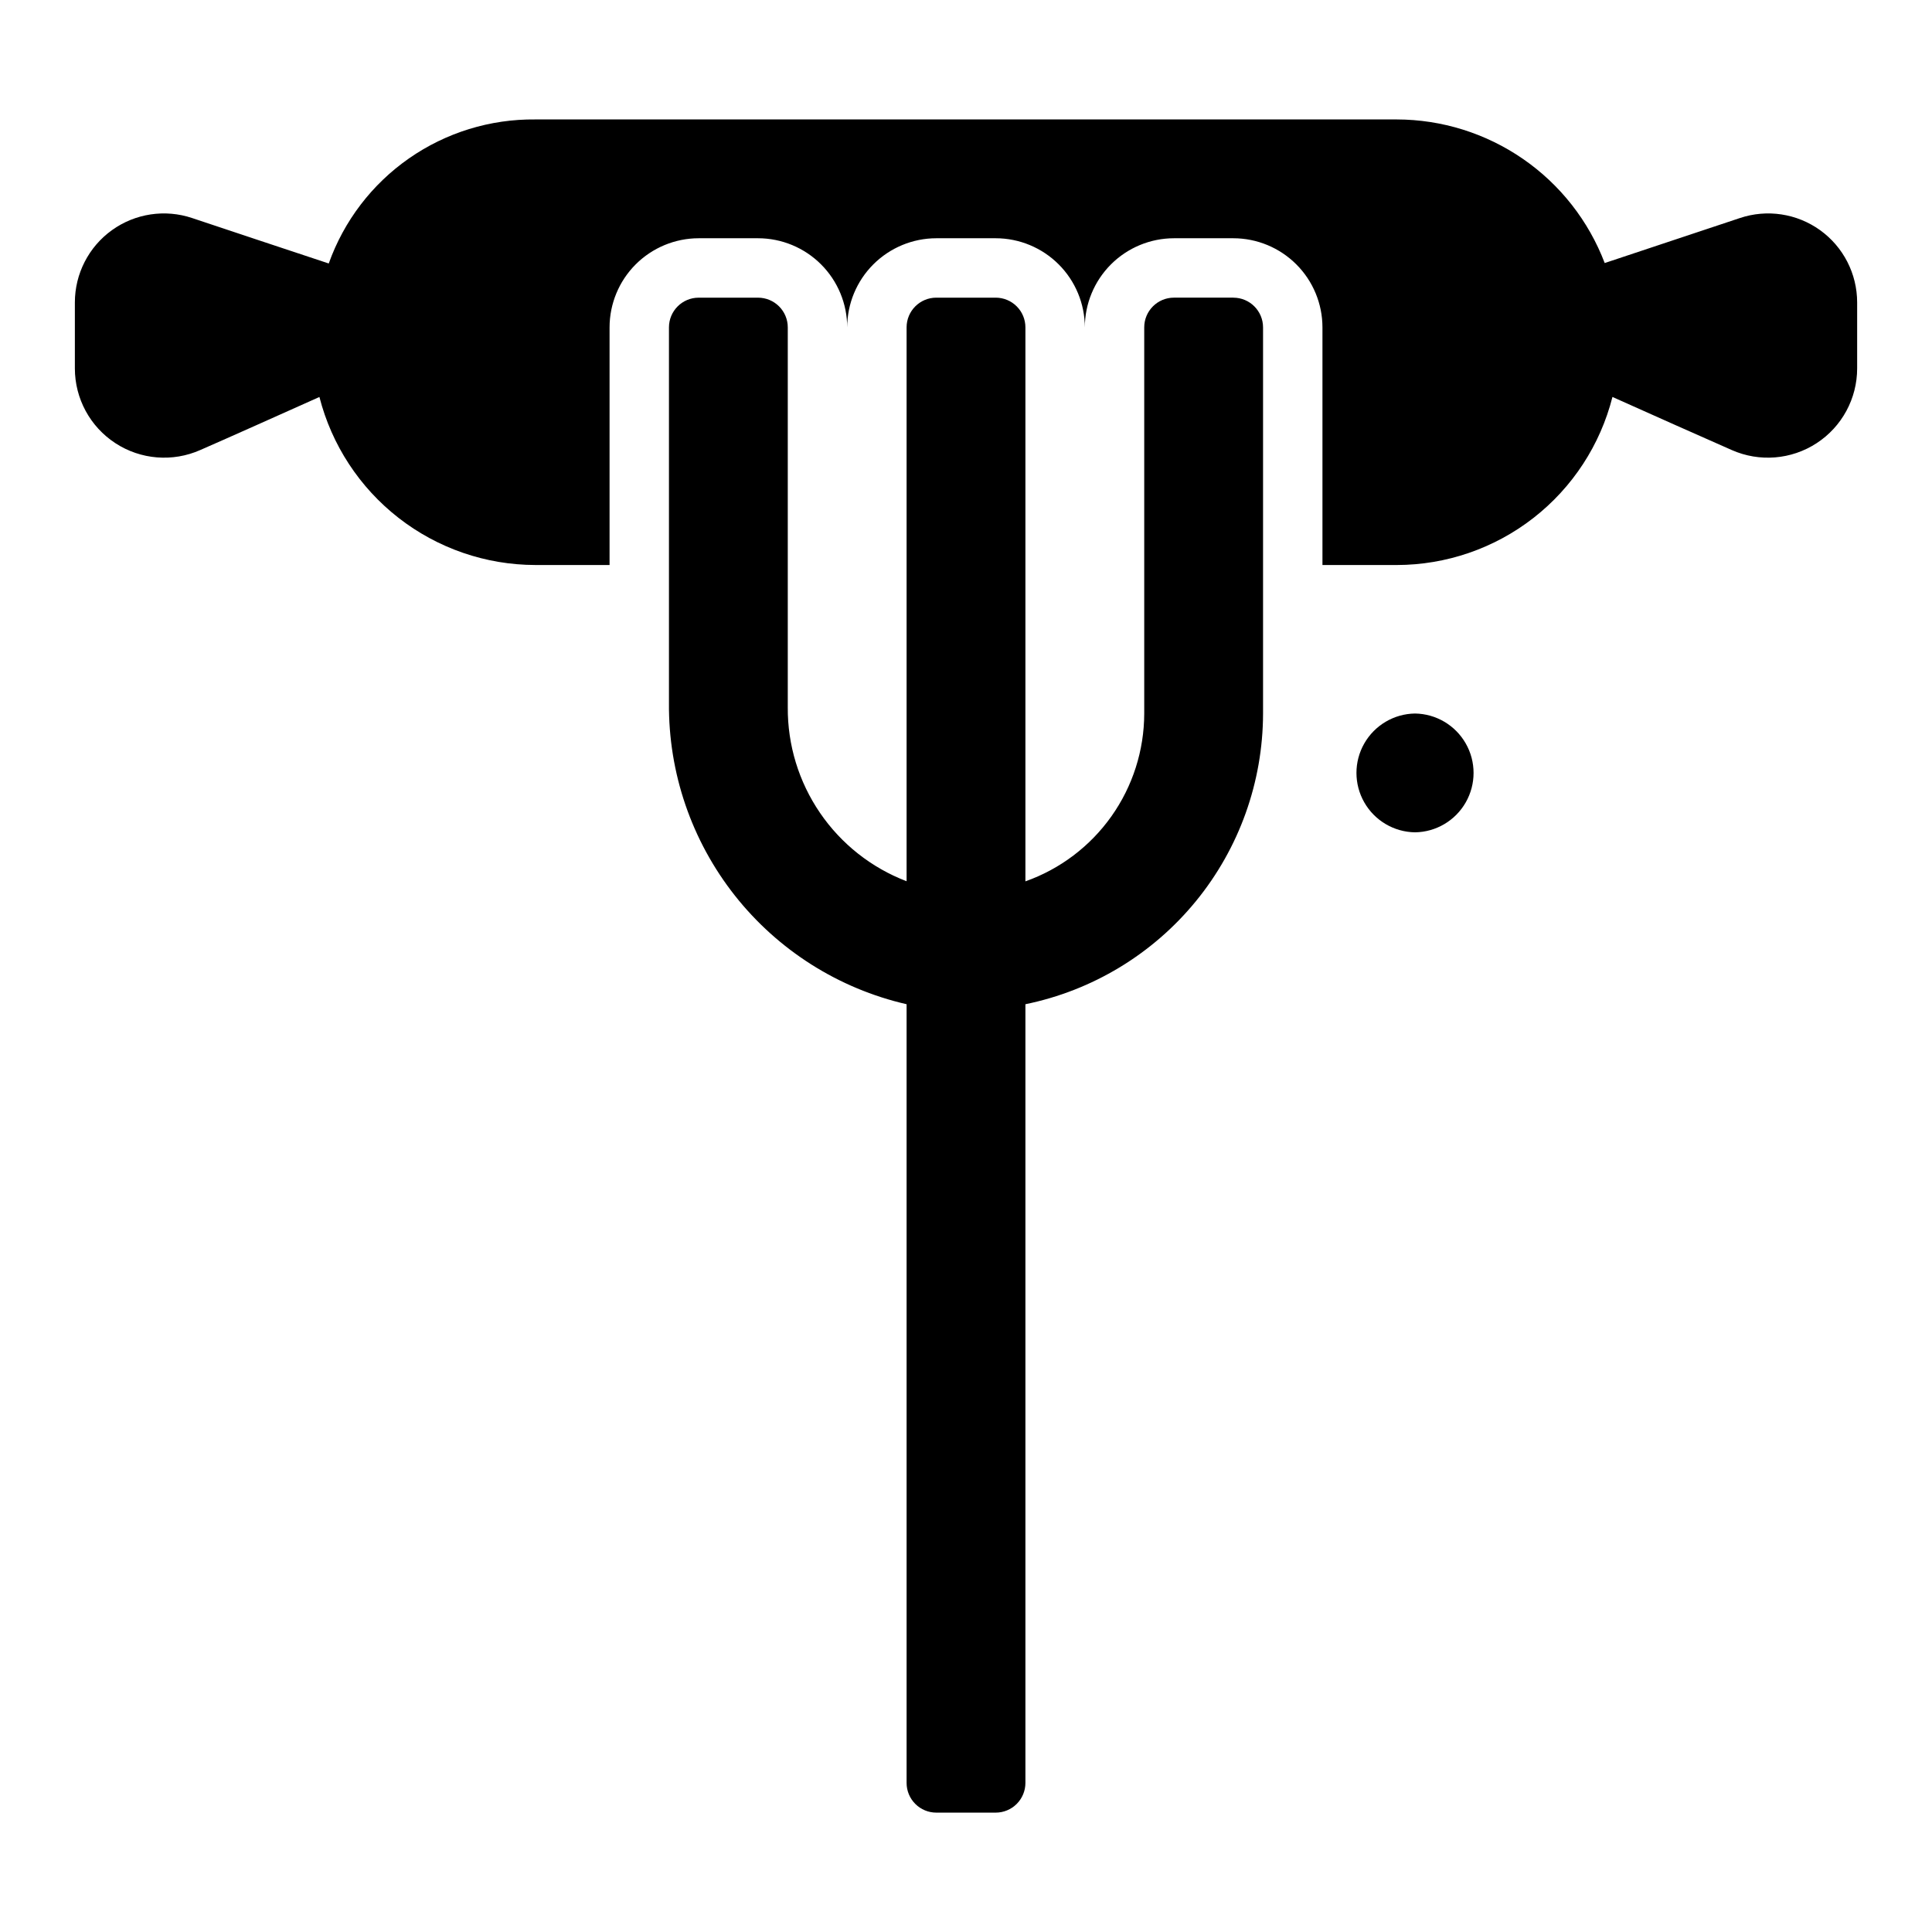
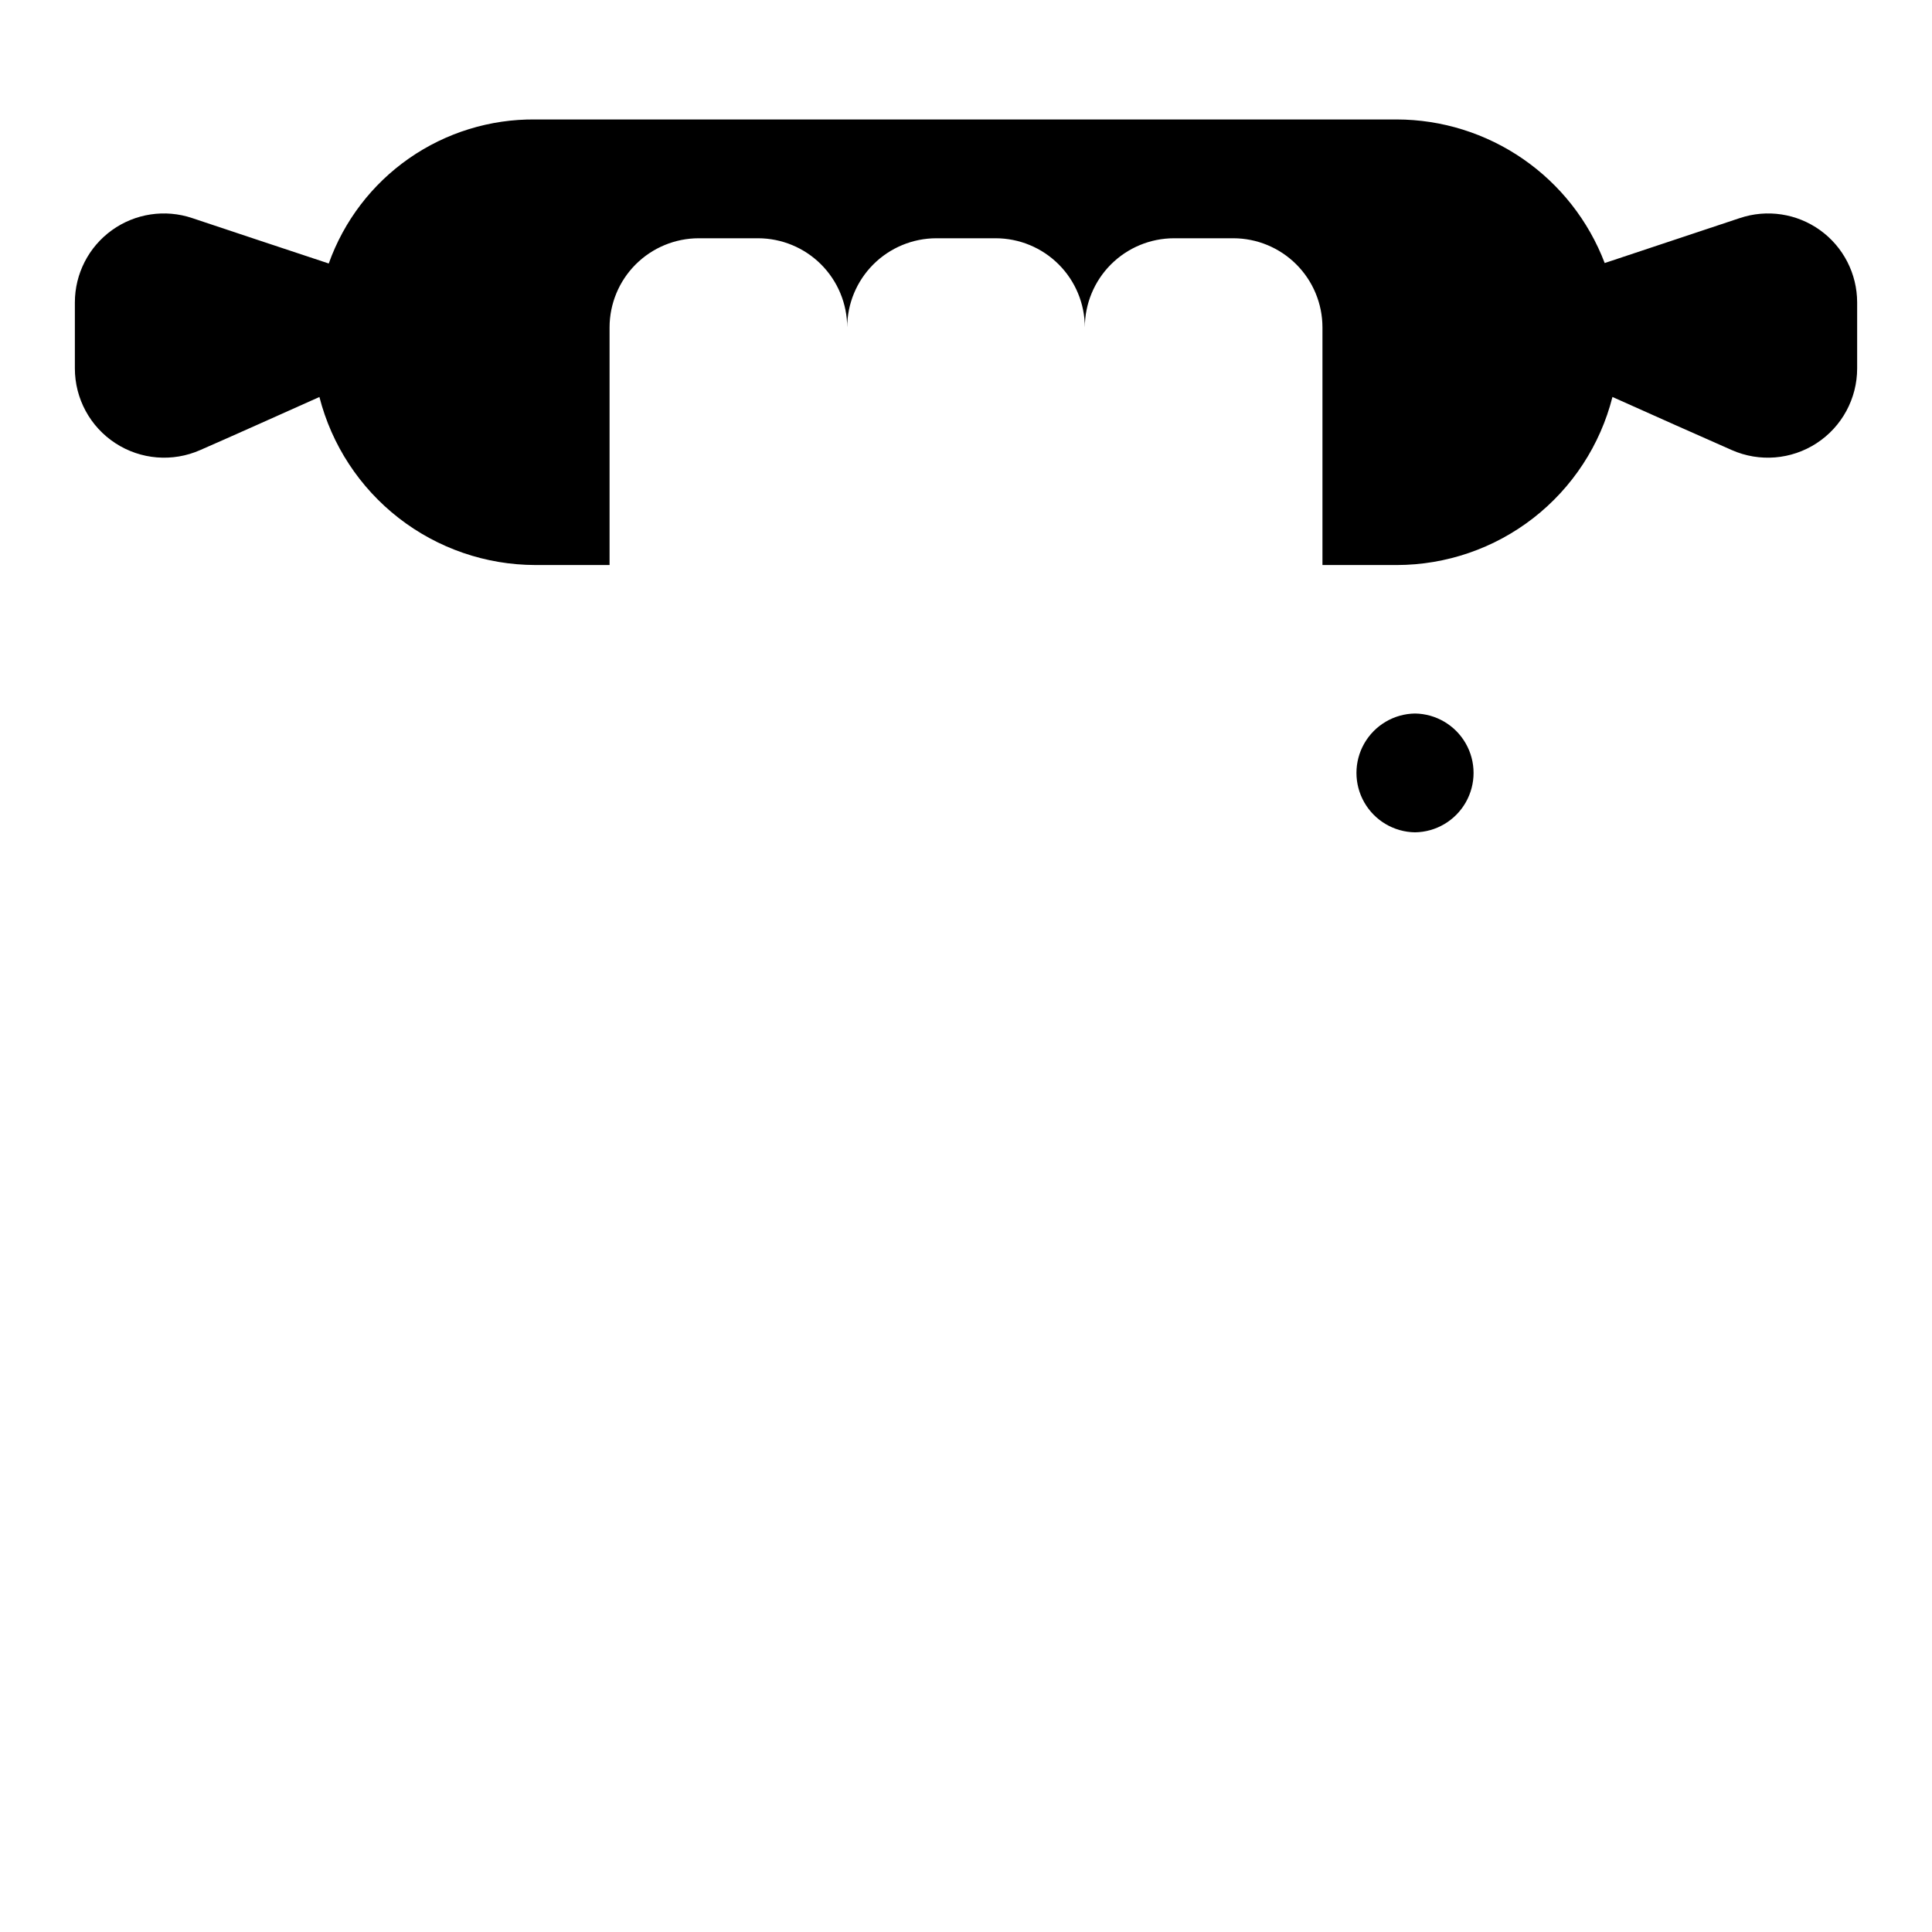
<svg xmlns="http://www.w3.org/2000/svg" fill="#000000" width="800px" height="800px" version="1.1" viewBox="144 144 512 512">
  <g>
-     <path d="m605.07 201.79c-8.711 2.906-25.246 8.41-35.809 11.918v-0.004c-4.258-11.172-11.805-20.793-21.648-27.586-9.84-6.793-21.508-10.445-33.465-10.465h-228.29c-11.961-0.125-23.664 3.484-33.48 10.328-9.812 6.84-17.242 16.574-21.258 27.844-10.539-3.5-27.363-9.07-36.184-12.035-7.195-2.418-15.113-1.223-21.277 3.207-6.164 4.43-9.816 11.559-9.82 19.148v17.477c-0.004 8 4.039 15.461 10.742 19.828 6.703 4.371 15.16 5.055 22.48 1.816 7.594-3.312 21.602-9.594 31.59-14.066l-0.004 0.004c3.25 12.715 10.633 23.988 20.988 32.051 10.355 8.062 23.098 12.453 36.223 12.477h19.68v-62.977c0.008-6.262 2.496-12.266 6.922-16.691 4.43-4.426 10.434-6.918 16.691-6.926h15.746c6.262 0.008 12.266 2.5 16.691 6.926 4.426 4.426 6.918 10.43 6.926 16.691 0.004-6.262 2.496-12.266 6.922-16.691 4.43-4.426 10.43-6.918 16.691-6.926h15.746c6.262 0.008 12.262 2.5 16.691 6.926 4.426 4.426 6.918 10.43 6.926 16.691 0.004-6.262 2.496-12.266 6.922-16.691 4.43-4.426 10.43-6.918 16.691-6.926h15.746c6.262 0.008 12.262 2.5 16.691 6.926 4.426 4.426 6.918 10.43 6.922 16.691v62.98h19.684c13.121-0.016 25.867-4.402 36.223-12.469 10.352-8.062 17.723-19.348 20.945-32.07 9.984 4.477 24.051 10.75 31.629 14.074 7.316 3.234 15.773 2.551 22.477-1.82 6.703-4.367 10.746-11.828 10.742-19.828v-17.477c-0.004-7.59-3.656-14.719-9.82-19.148-6.16-4.43-14.078-5.625-21.273-3.207z" />
-     <path d="m470.85 222.88h-15.746c-4.348 0-7.871 3.527-7.871 7.875v102.34c-0.016 9.754-3.051 19.27-8.691 27.23-5.637 7.961-13.602 13.984-22.797 17.242v-146.81c0-2.09-0.828-4.09-2.305-5.566s-3.481-2.309-5.566-2.309h-15.746c-4.348 0-7.871 3.527-7.871 7.875v146.78c-9.316-3.562-17.324-9.883-22.949-18.121-5.629-8.234-8.605-17.992-8.539-27.965v-100.69c0-2.09-0.828-4.09-2.305-5.566-1.477-1.477-3.481-2.309-5.566-2.309h-15.746c-4.348 0-7.871 3.527-7.871 7.875v99.551c-0.16 18.488 5.992 36.477 17.445 50.992 11.449 14.512 27.516 24.684 45.531 28.824v206.36c0 2.09 0.828 4.09 2.305 5.566 1.477 1.477 3.481 2.309 5.566 2.309h15.746c2.086 0 4.09-0.832 5.566-2.309s2.305-3.477 2.305-5.566v-206.36c17.758-3.633 33.715-13.281 45.188-27.312 11.473-14.031 17.754-31.59 17.789-49.715v-102.34c0-4.348-3.523-7.875-7.871-7.875z" />
+     <path d="m605.07 201.79c-8.711 2.906-25.246 8.41-35.809 11.918c-4.258-11.172-11.805-20.793-21.648-27.586-9.84-6.793-21.508-10.445-33.465-10.465h-228.29c-11.961-0.125-23.664 3.484-33.48 10.328-9.812 6.84-17.242 16.574-21.258 27.844-10.539-3.5-27.363-9.07-36.184-12.035-7.195-2.418-15.113-1.223-21.277 3.207-6.164 4.43-9.816 11.559-9.82 19.148v17.477c-0.004 8 4.039 15.461 10.742 19.828 6.703 4.371 15.16 5.055 22.48 1.816 7.594-3.312 21.602-9.594 31.59-14.066l-0.004 0.004c3.25 12.715 10.633 23.988 20.988 32.051 10.355 8.062 23.098 12.453 36.223 12.477h19.68v-62.977c0.008-6.262 2.496-12.266 6.922-16.691 4.43-4.426 10.434-6.918 16.691-6.926h15.746c6.262 0.008 12.266 2.5 16.691 6.926 4.426 4.426 6.918 10.43 6.926 16.691 0.004-6.262 2.496-12.266 6.922-16.691 4.43-4.426 10.43-6.918 16.691-6.926h15.746c6.262 0.008 12.262 2.5 16.691 6.926 4.426 4.426 6.918 10.43 6.926 16.691 0.004-6.262 2.496-12.266 6.922-16.691 4.43-4.426 10.43-6.918 16.691-6.926h15.746c6.262 0.008 12.262 2.5 16.691 6.926 4.426 4.426 6.918 10.43 6.922 16.691v62.98h19.684c13.121-0.016 25.867-4.402 36.223-12.469 10.352-8.062 17.723-19.348 20.945-32.07 9.984 4.477 24.051 10.75 31.629 14.074 7.316 3.234 15.773 2.551 22.477-1.82 6.703-4.367 10.746-11.828 10.742-19.828v-17.477c-0.004-7.59-3.656-14.719-9.82-19.148-6.16-4.43-14.078-5.625-21.273-3.207z" />
    <path d="m518.99 333.09c-5.57 0.078-10.68 3.098-13.445 7.938-2.762 4.836-2.762 10.773 0.004 15.613 2.762 4.836 7.875 7.856 13.445 7.934 5.57-0.078 10.684-3.098 13.445-7.938 2.762-4.836 2.762-10.773-0.004-15.613-2.762-4.836-7.875-7.856-13.445-7.934z" />
  </g>
</svg>